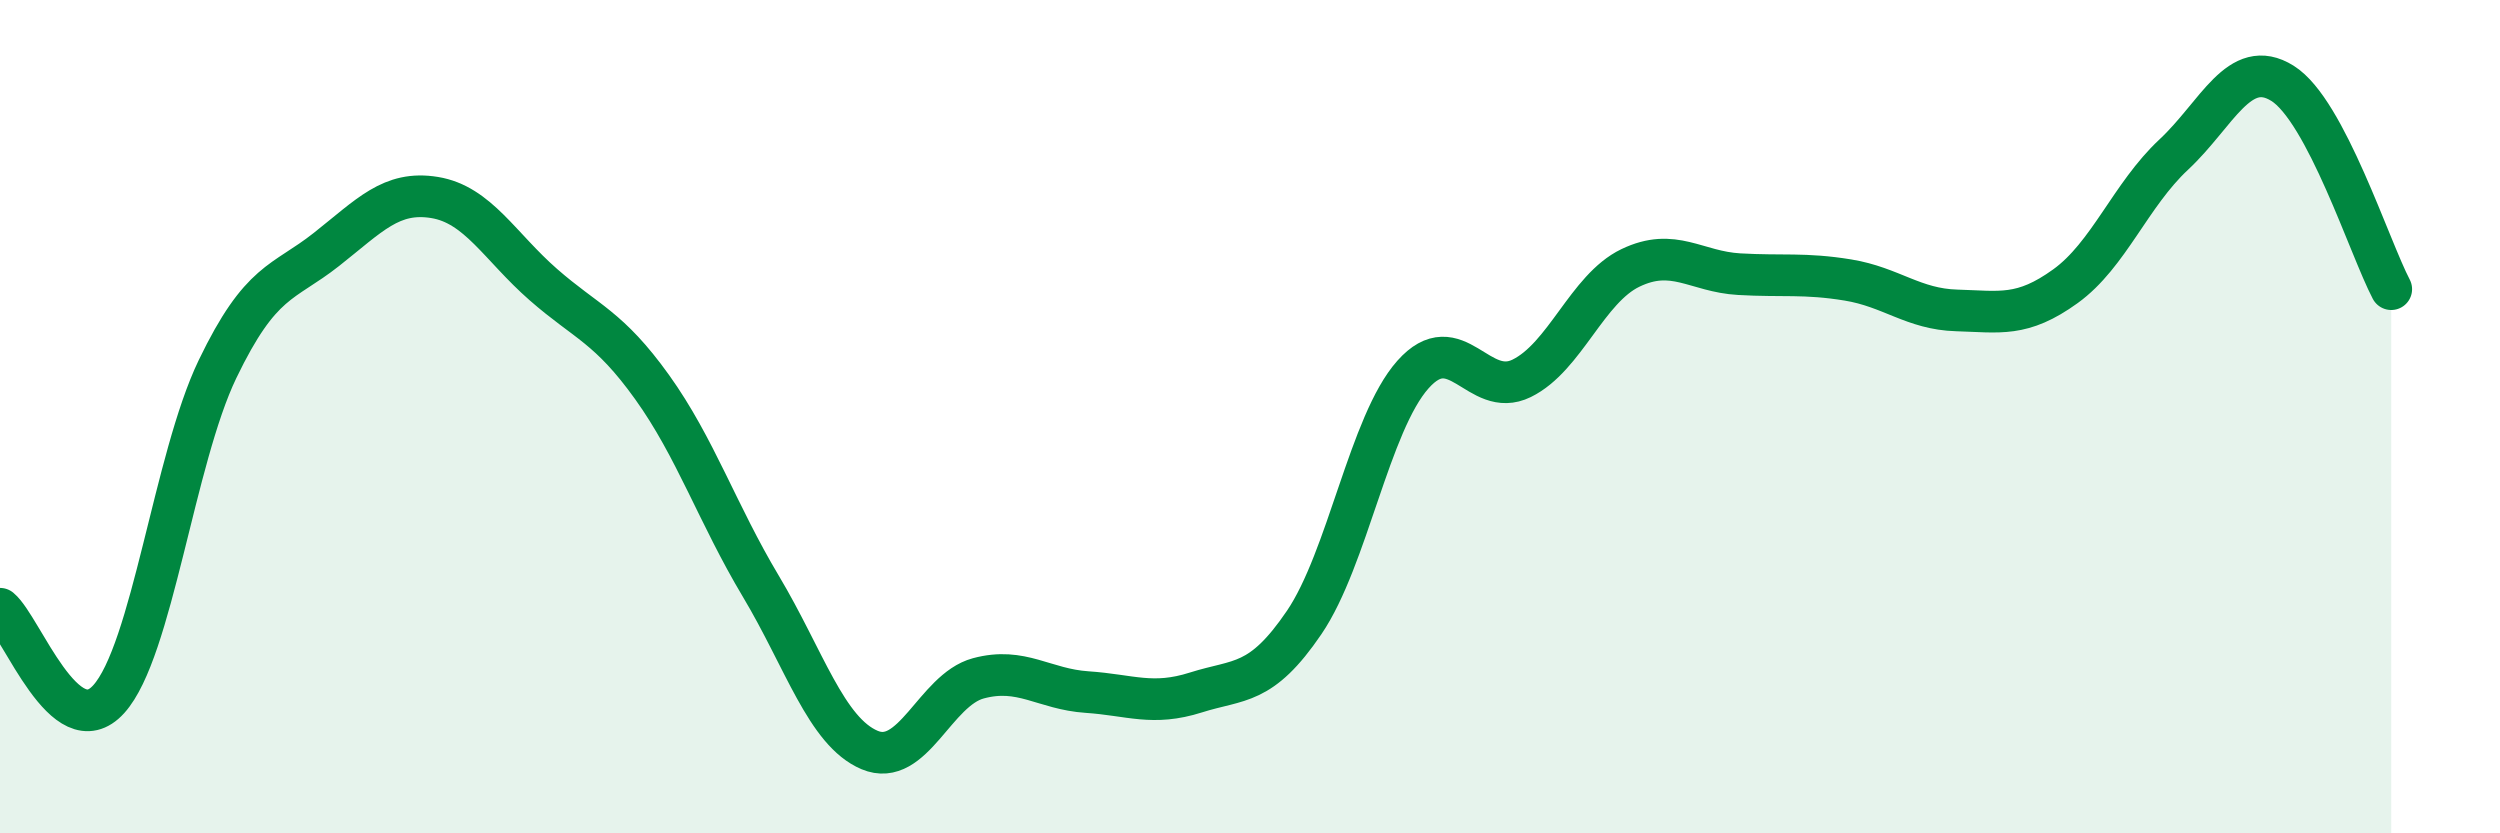
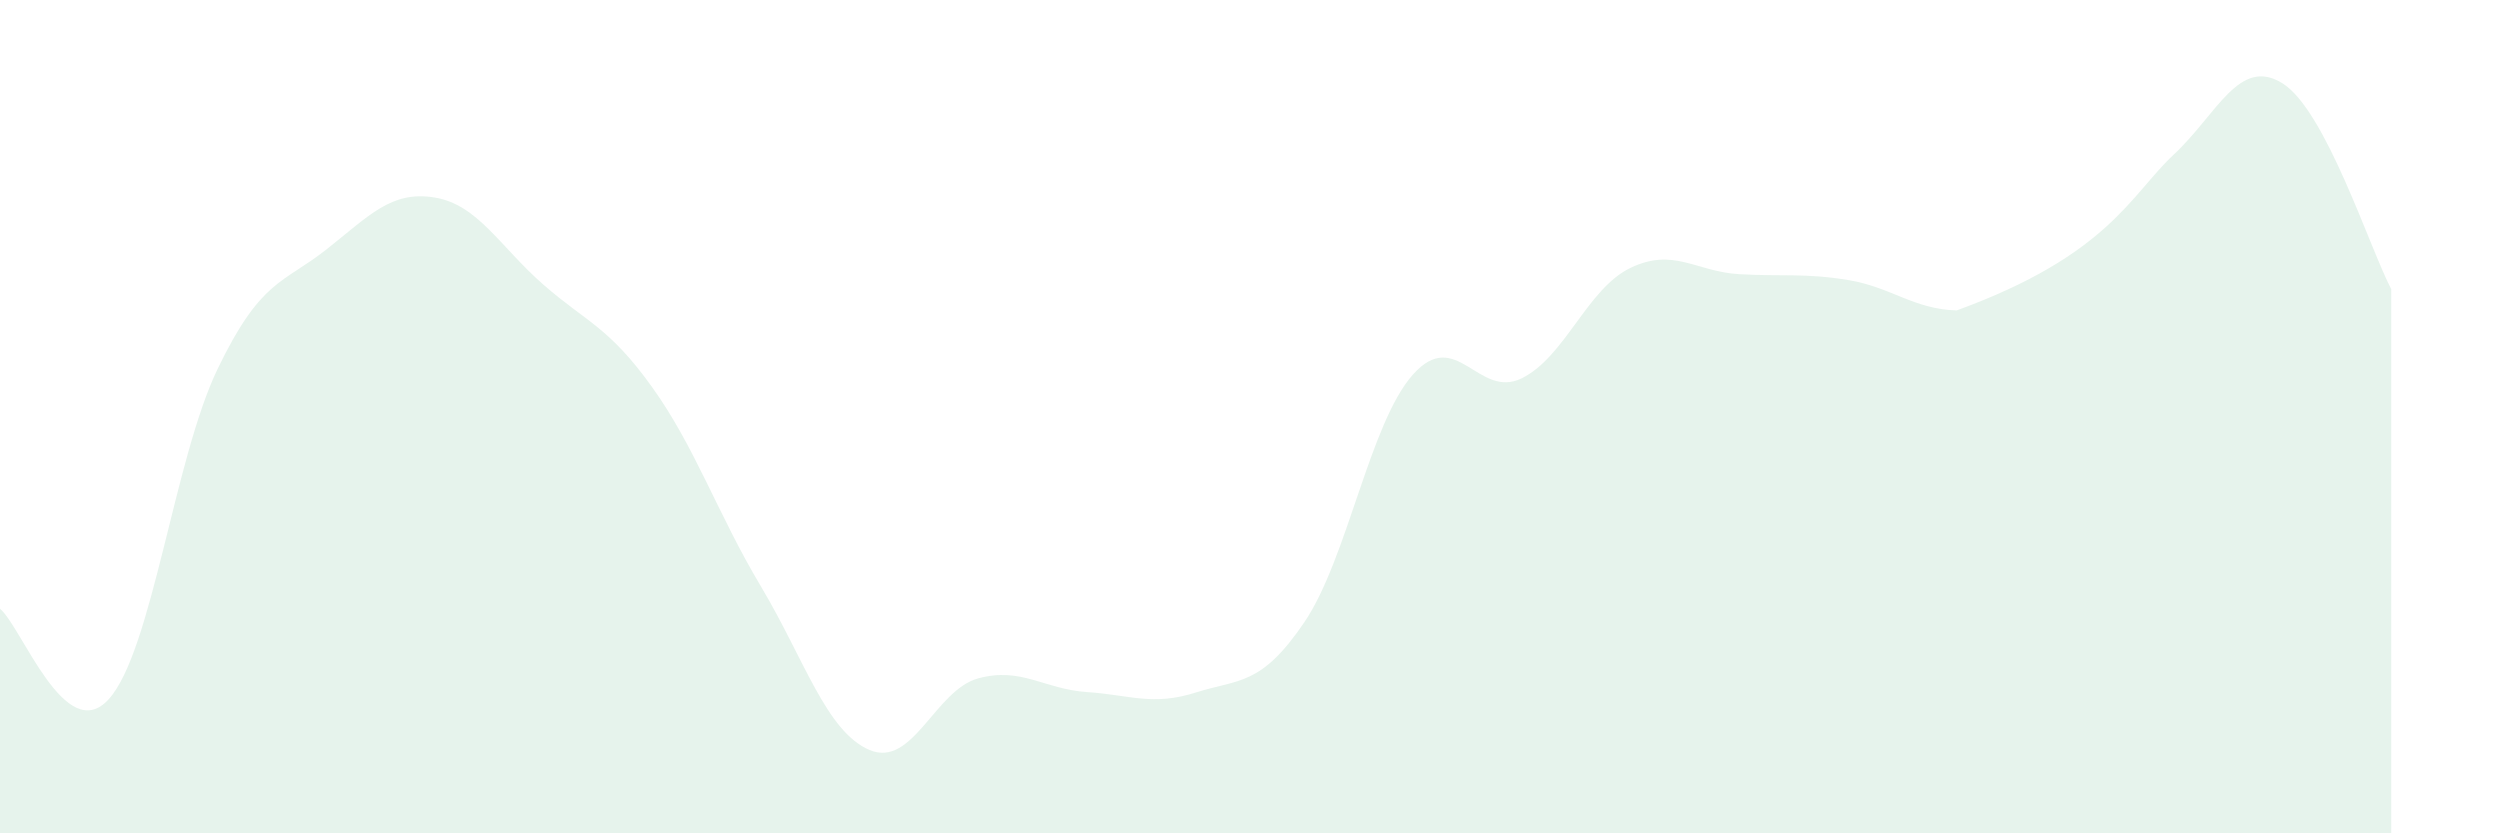
<svg xmlns="http://www.w3.org/2000/svg" width="60" height="20" viewBox="0 0 60 20">
-   <path d="M 0,14.61 C 0.52,15.04 1.57,17.93 2.61,16.78 C 3.65,15.63 4.18,11.02 5.22,8.86 C 6.26,6.7 6.79,6.81 7.83,5.99 C 8.87,5.17 9.39,4.57 10.43,4.74 C 11.47,4.91 12,5.92 13.04,6.83 C 14.08,7.74 14.61,7.84 15.65,9.29 C 16.69,10.74 17.22,12.33 18.26,14.07 C 19.3,15.81 19.83,17.56 20.87,18 C 21.91,18.44 22.44,16.56 23.48,16.28 C 24.52,16 25.05,16.54 26.09,16.61 C 27.13,16.68 27.66,16.95 28.7,16.62 C 29.74,16.29 30.26,16.47 31.3,14.94 C 32.34,13.41 32.87,10.16 33.91,8.99 C 34.95,7.82 35.48,9.59 36.52,9.08 C 37.56,8.57 38.09,6.93 39.13,6.43 C 40.17,5.93 40.7,6.52 41.74,6.58 C 42.78,6.64 43.31,6.55 44.35,6.72 C 45.39,6.89 45.92,7.42 46.96,7.45 C 48,7.48 48.53,7.62 49.57,6.87 C 50.61,6.12 51.13,4.68 52.17,3.71 C 53.21,2.74 53.74,1.35 54.78,2 C 55.82,2.65 56.87,5.95 57.39,6.94L57.39 20L0 20Z" fill="#008740" opacity="0.1" stroke-linecap="round" stroke-linejoin="round" />
-   <path d="M 0,14.61 C 0.52,15.04 1.57,17.93 2.61,16.78 C 3.65,15.63 4.18,11.02 5.22,8.86 C 6.26,6.7 6.79,6.81 7.83,5.99 C 8.87,5.17 9.39,4.57 10.43,4.74 C 11.47,4.91 12,5.92 13.04,6.83 C 14.08,7.74 14.61,7.84 15.65,9.29 C 16.69,10.74 17.22,12.33 18.26,14.07 C 19.3,15.81 19.83,17.56 20.87,18 C 21.91,18.44 22.44,16.56 23.48,16.28 C 24.52,16 25.05,16.54 26.09,16.61 C 27.13,16.68 27.66,16.95 28.7,16.62 C 29.74,16.29 30.26,16.47 31.3,14.94 C 32.34,13.41 32.87,10.16 33.91,8.99 C 34.95,7.82 35.48,9.59 36.52,9.08 C 37.56,8.57 38.09,6.93 39.13,6.43 C 40.17,5.93 40.7,6.52 41.74,6.58 C 42.78,6.64 43.31,6.55 44.35,6.72 C 45.39,6.89 45.92,7.42 46.96,7.45 C 48,7.48 48.53,7.62 49.57,6.87 C 50.61,6.12 51.13,4.68 52.17,3.71 C 53.21,2.74 53.74,1.35 54.78,2 C 55.82,2.65 56.87,5.95 57.39,6.94" stroke="#008740" stroke-width="1" fill="none" stroke-linecap="round" stroke-linejoin="round" />
+   <path d="M 0,14.61 C 0.52,15.04 1.57,17.93 2.61,16.78 C 3.65,15.63 4.18,11.02 5.22,8.86 C 6.26,6.7 6.79,6.81 7.83,5.99 C 8.87,5.17 9.39,4.57 10.43,4.74 C 11.47,4.91 12,5.92 13.04,6.83 C 14.08,7.74 14.61,7.84 15.65,9.29 C 16.69,10.74 17.22,12.33 18.26,14.07 C 19.3,15.81 19.83,17.56 20.87,18 C 21.91,18.44 22.44,16.56 23.48,16.28 C 24.52,16 25.05,16.54 26.09,16.61 C 27.13,16.68 27.66,16.95 28.7,16.62 C 29.74,16.29 30.26,16.47 31.3,14.94 C 32.34,13.41 32.87,10.16 33.91,8.99 C 34.95,7.82 35.48,9.59 36.52,9.08 C 37.56,8.57 38.09,6.93 39.13,6.43 C 40.17,5.93 40.7,6.52 41.74,6.58 C 42.78,6.64 43.31,6.55 44.35,6.72 C 45.39,6.89 45.92,7.42 46.96,7.45 C 50.61,6.12 51.13,4.68 52.17,3.71 C 53.21,2.74 53.74,1.35 54.78,2 C 55.82,2.65 56.87,5.95 57.39,6.94L57.39 20L0 20Z" fill="#008740" opacity="0.1" stroke-linecap="round" stroke-linejoin="round" />
</svg>